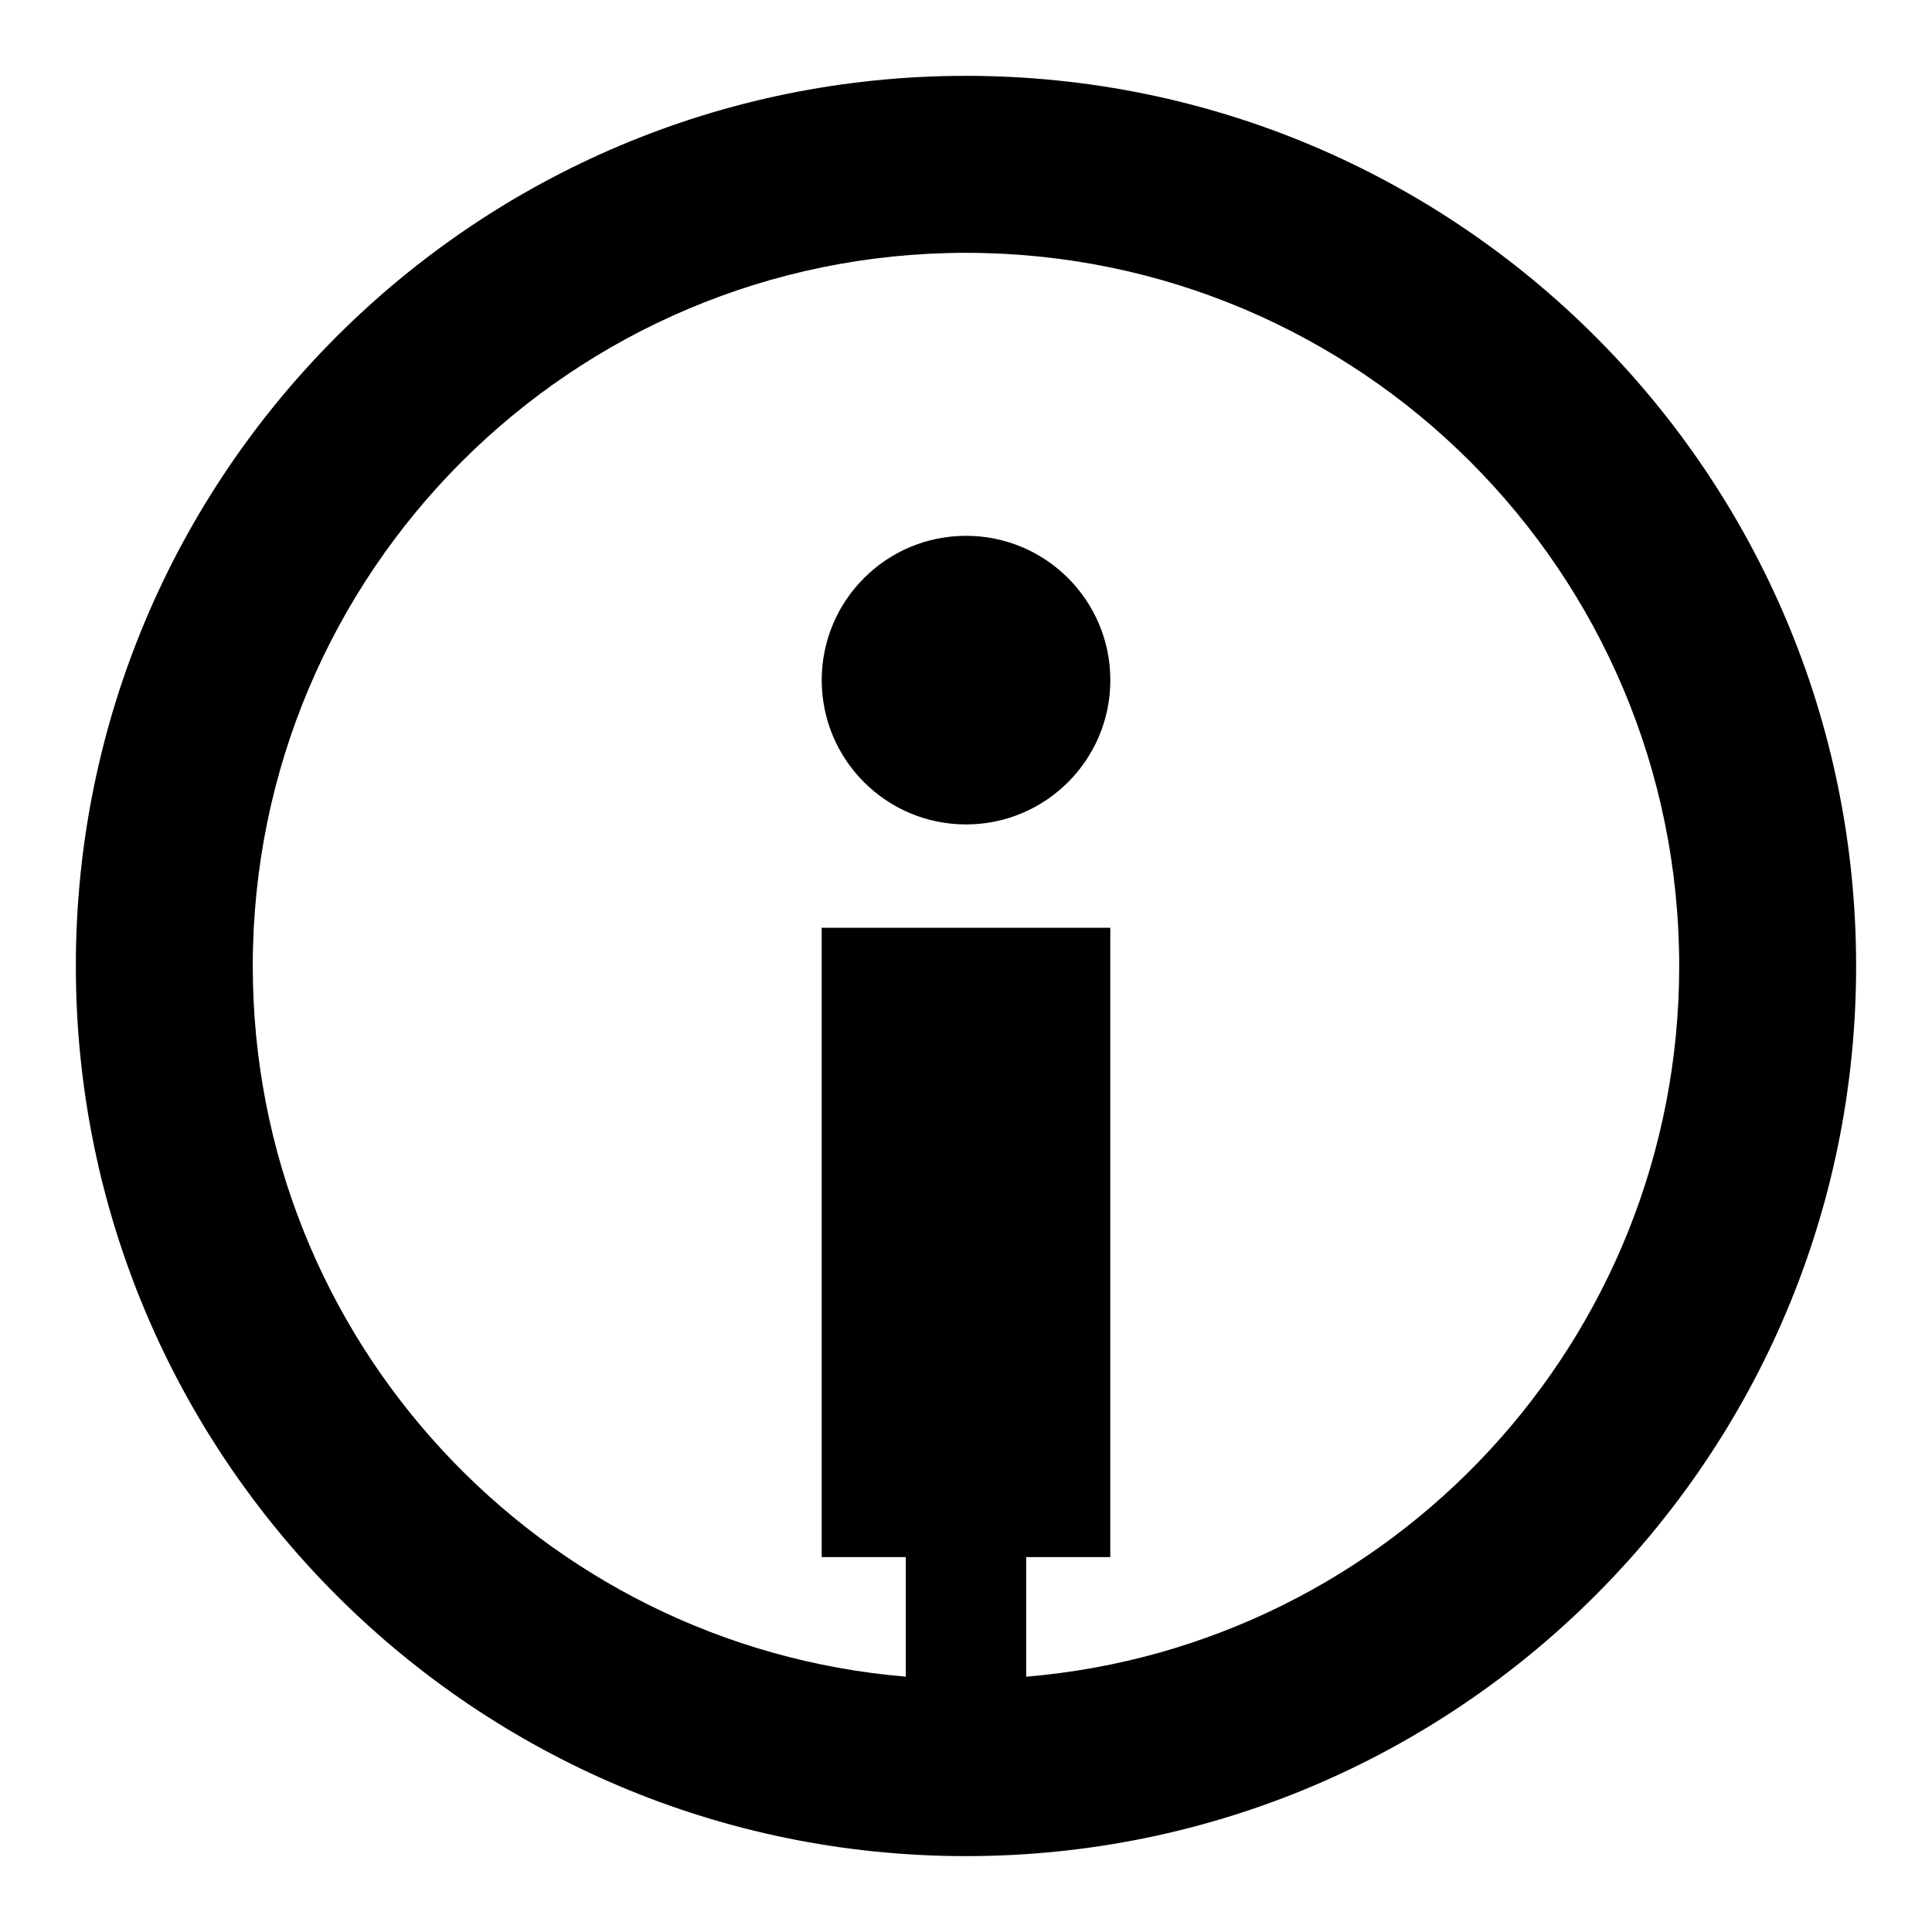
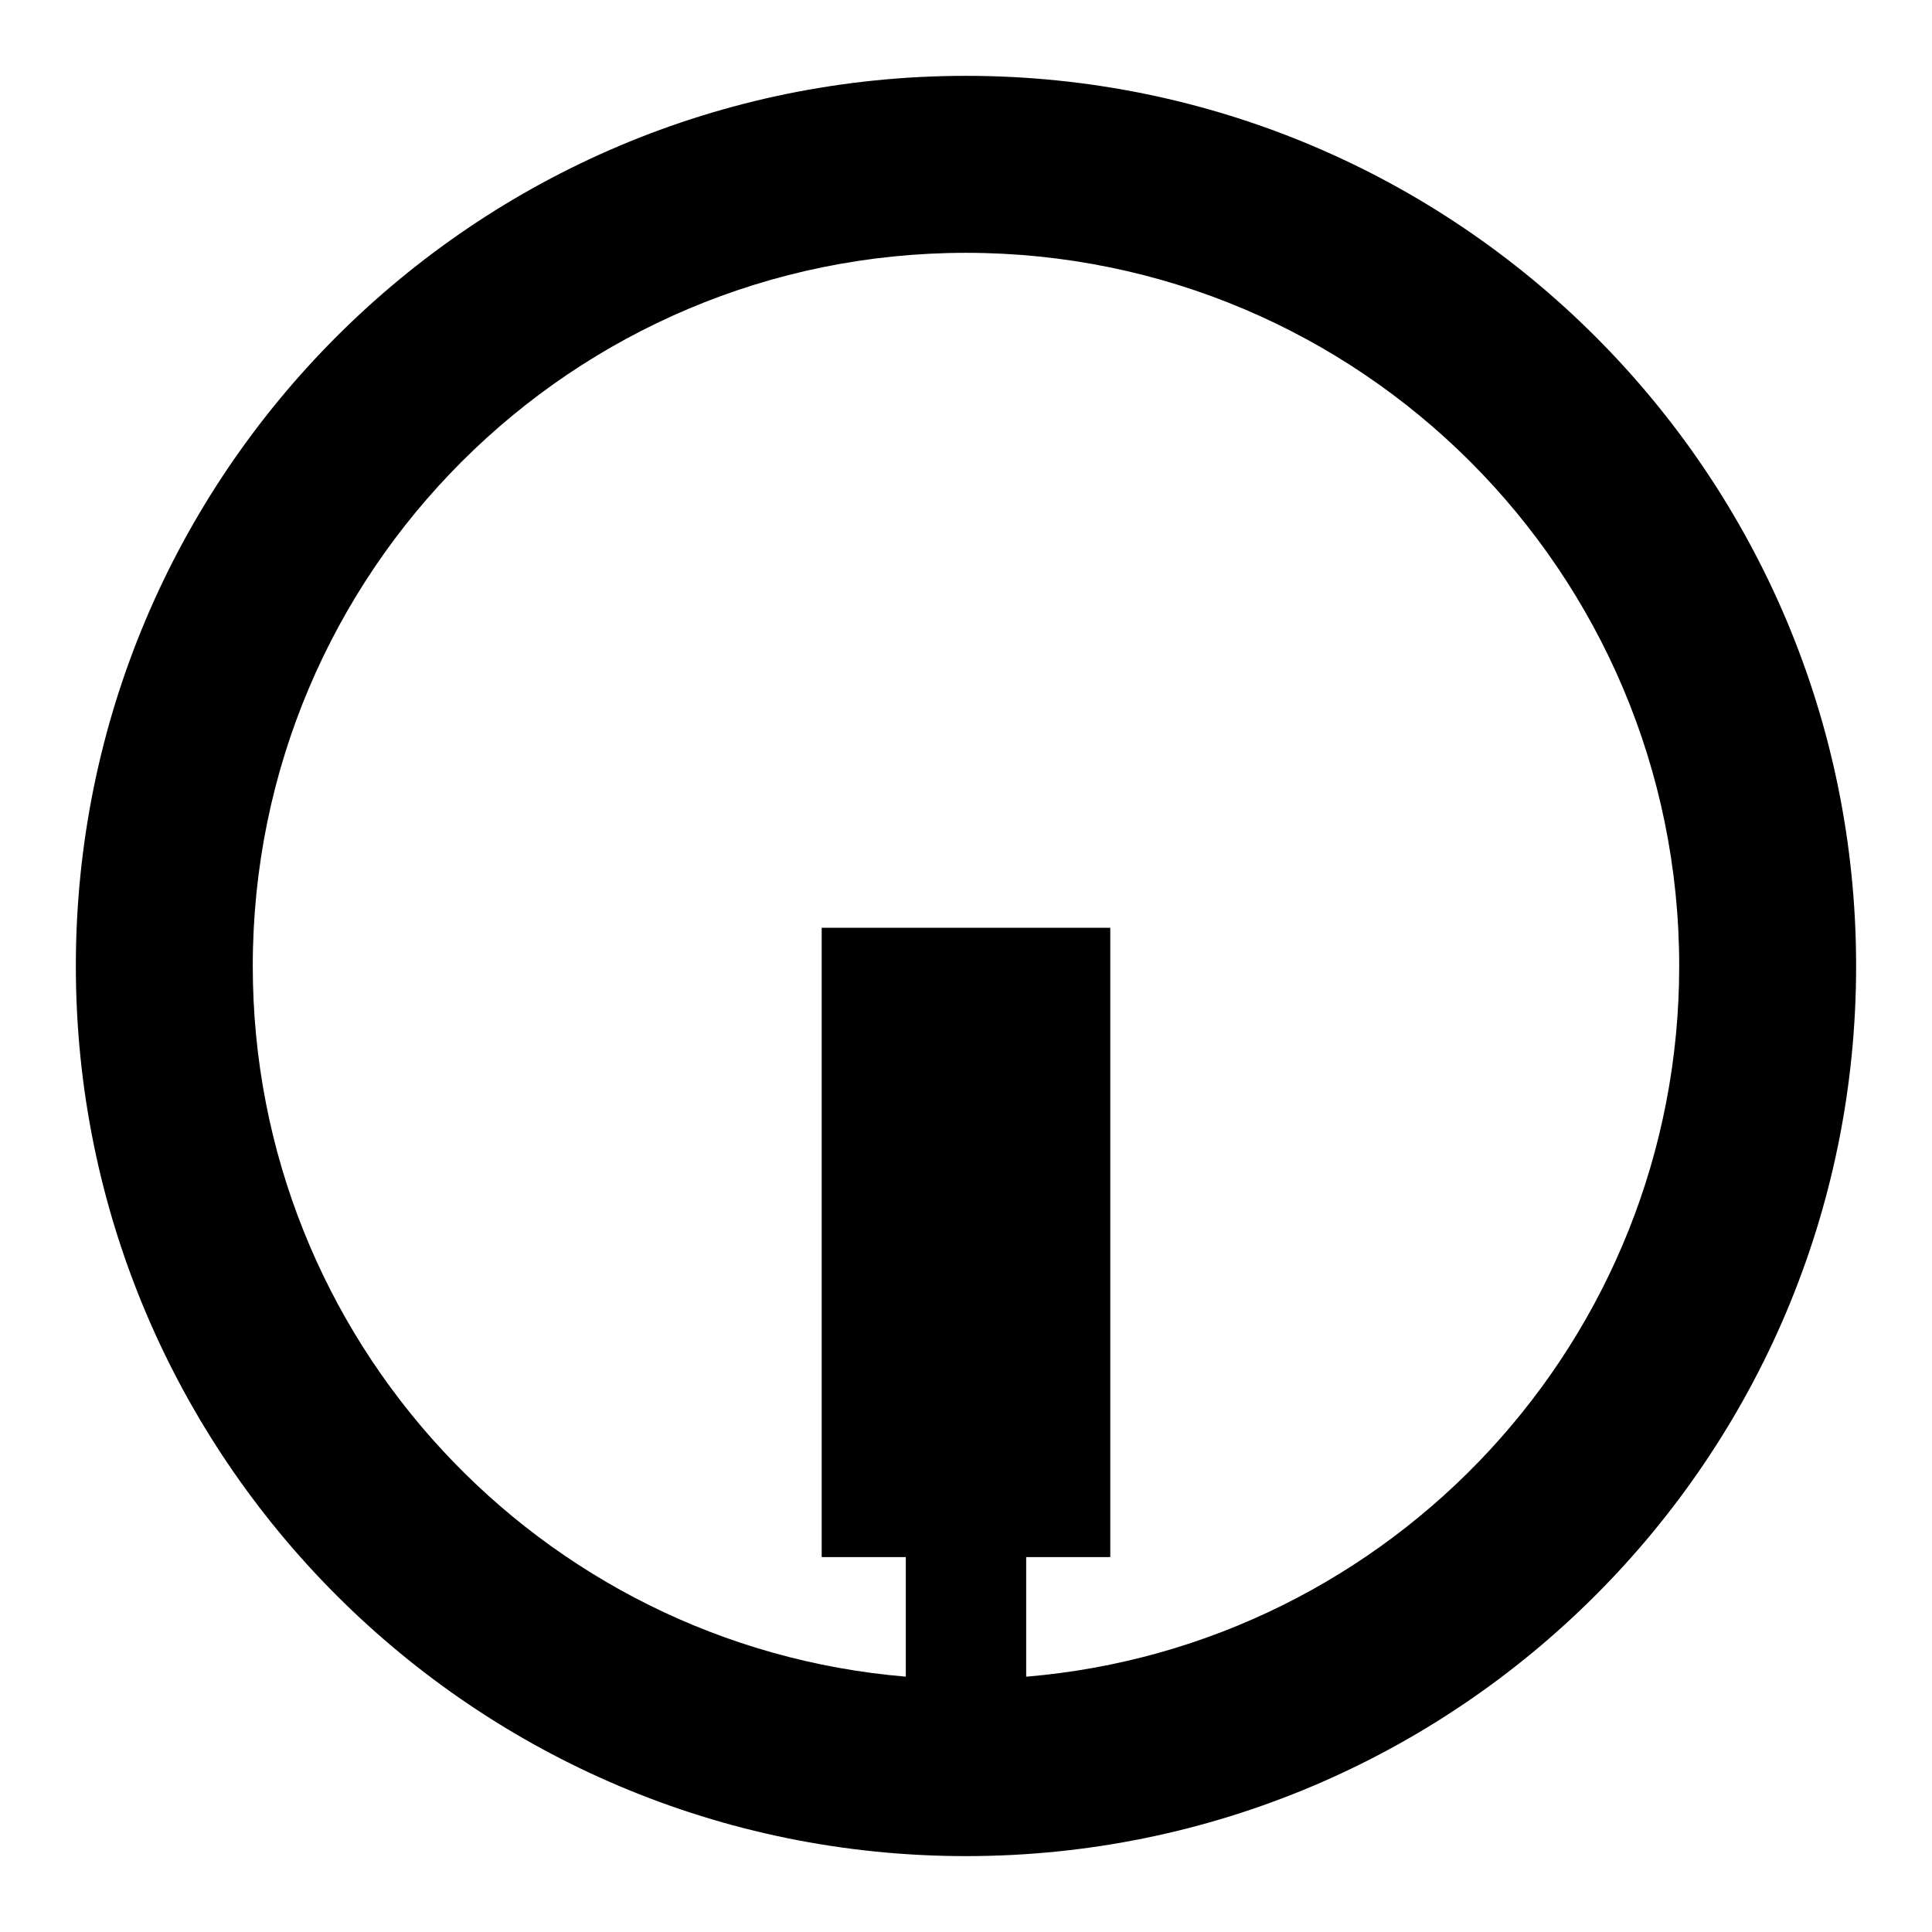
<svg xmlns="http://www.w3.org/2000/svg" fill="#000000" width="800px" height="800px" version="1.1" viewBox="144 144 512 512">
  <g>
-     <path d="m438.25 324.24c0 21.121-17.121 38.242-38.242 38.242s-38.242-17.121-38.242-38.242c0-21.121 17.121-38.242 38.242-38.242s38.242 17.121 38.242 38.242" />
    <path d="m400 164.1c-130.28 0-235.9 105.61-235.9 235.9 0 130.28 105.62 235.89 235.9 235.89 130.28 0 235.89-105.62 235.89-235.89 0-130.29-105.62-235.9-235.89-235.9zm15.949 424.23v-31.684h22.289v-166.78h-76.48v166.78h22.289v31.684c-96.922-8.098-173.06-89.312-173.06-188.32 0-104.4 84.625-189.01 189.01-189.01 104.38 0 189.01 84.613 189.01 189.01 0 99.02-76.145 180.23-173.06 188.33z" />
  </g>
</svg>